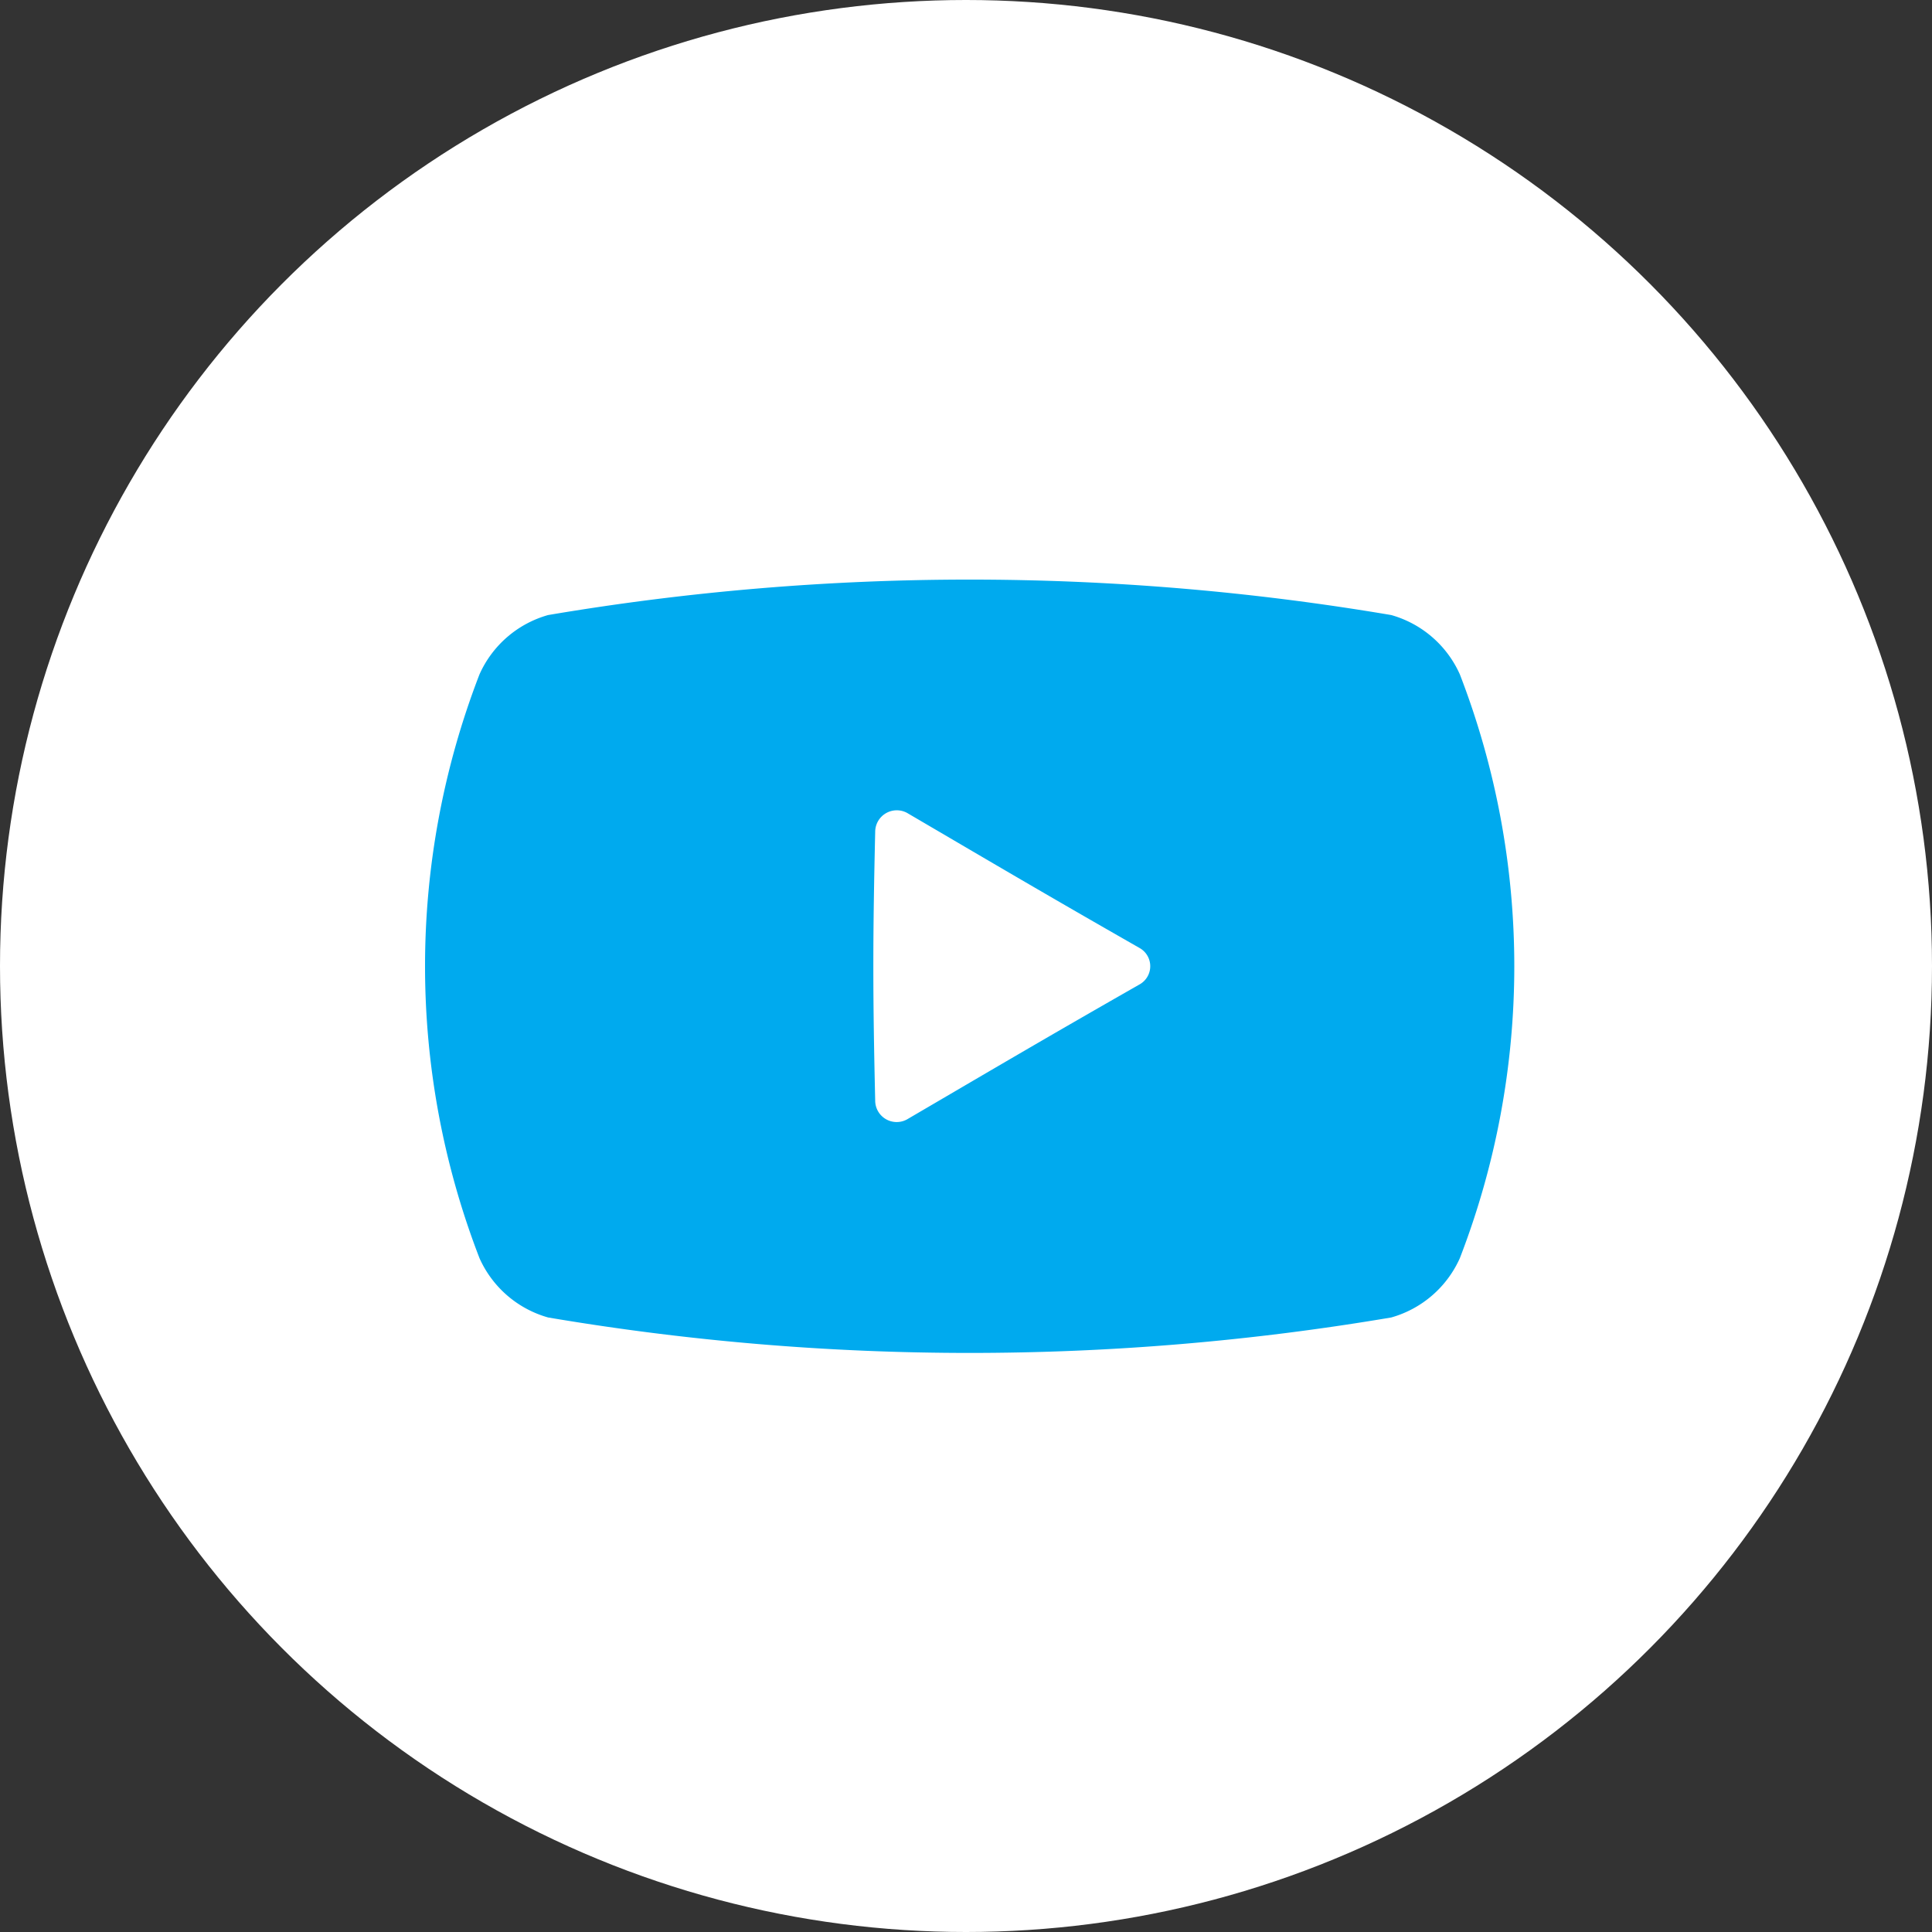
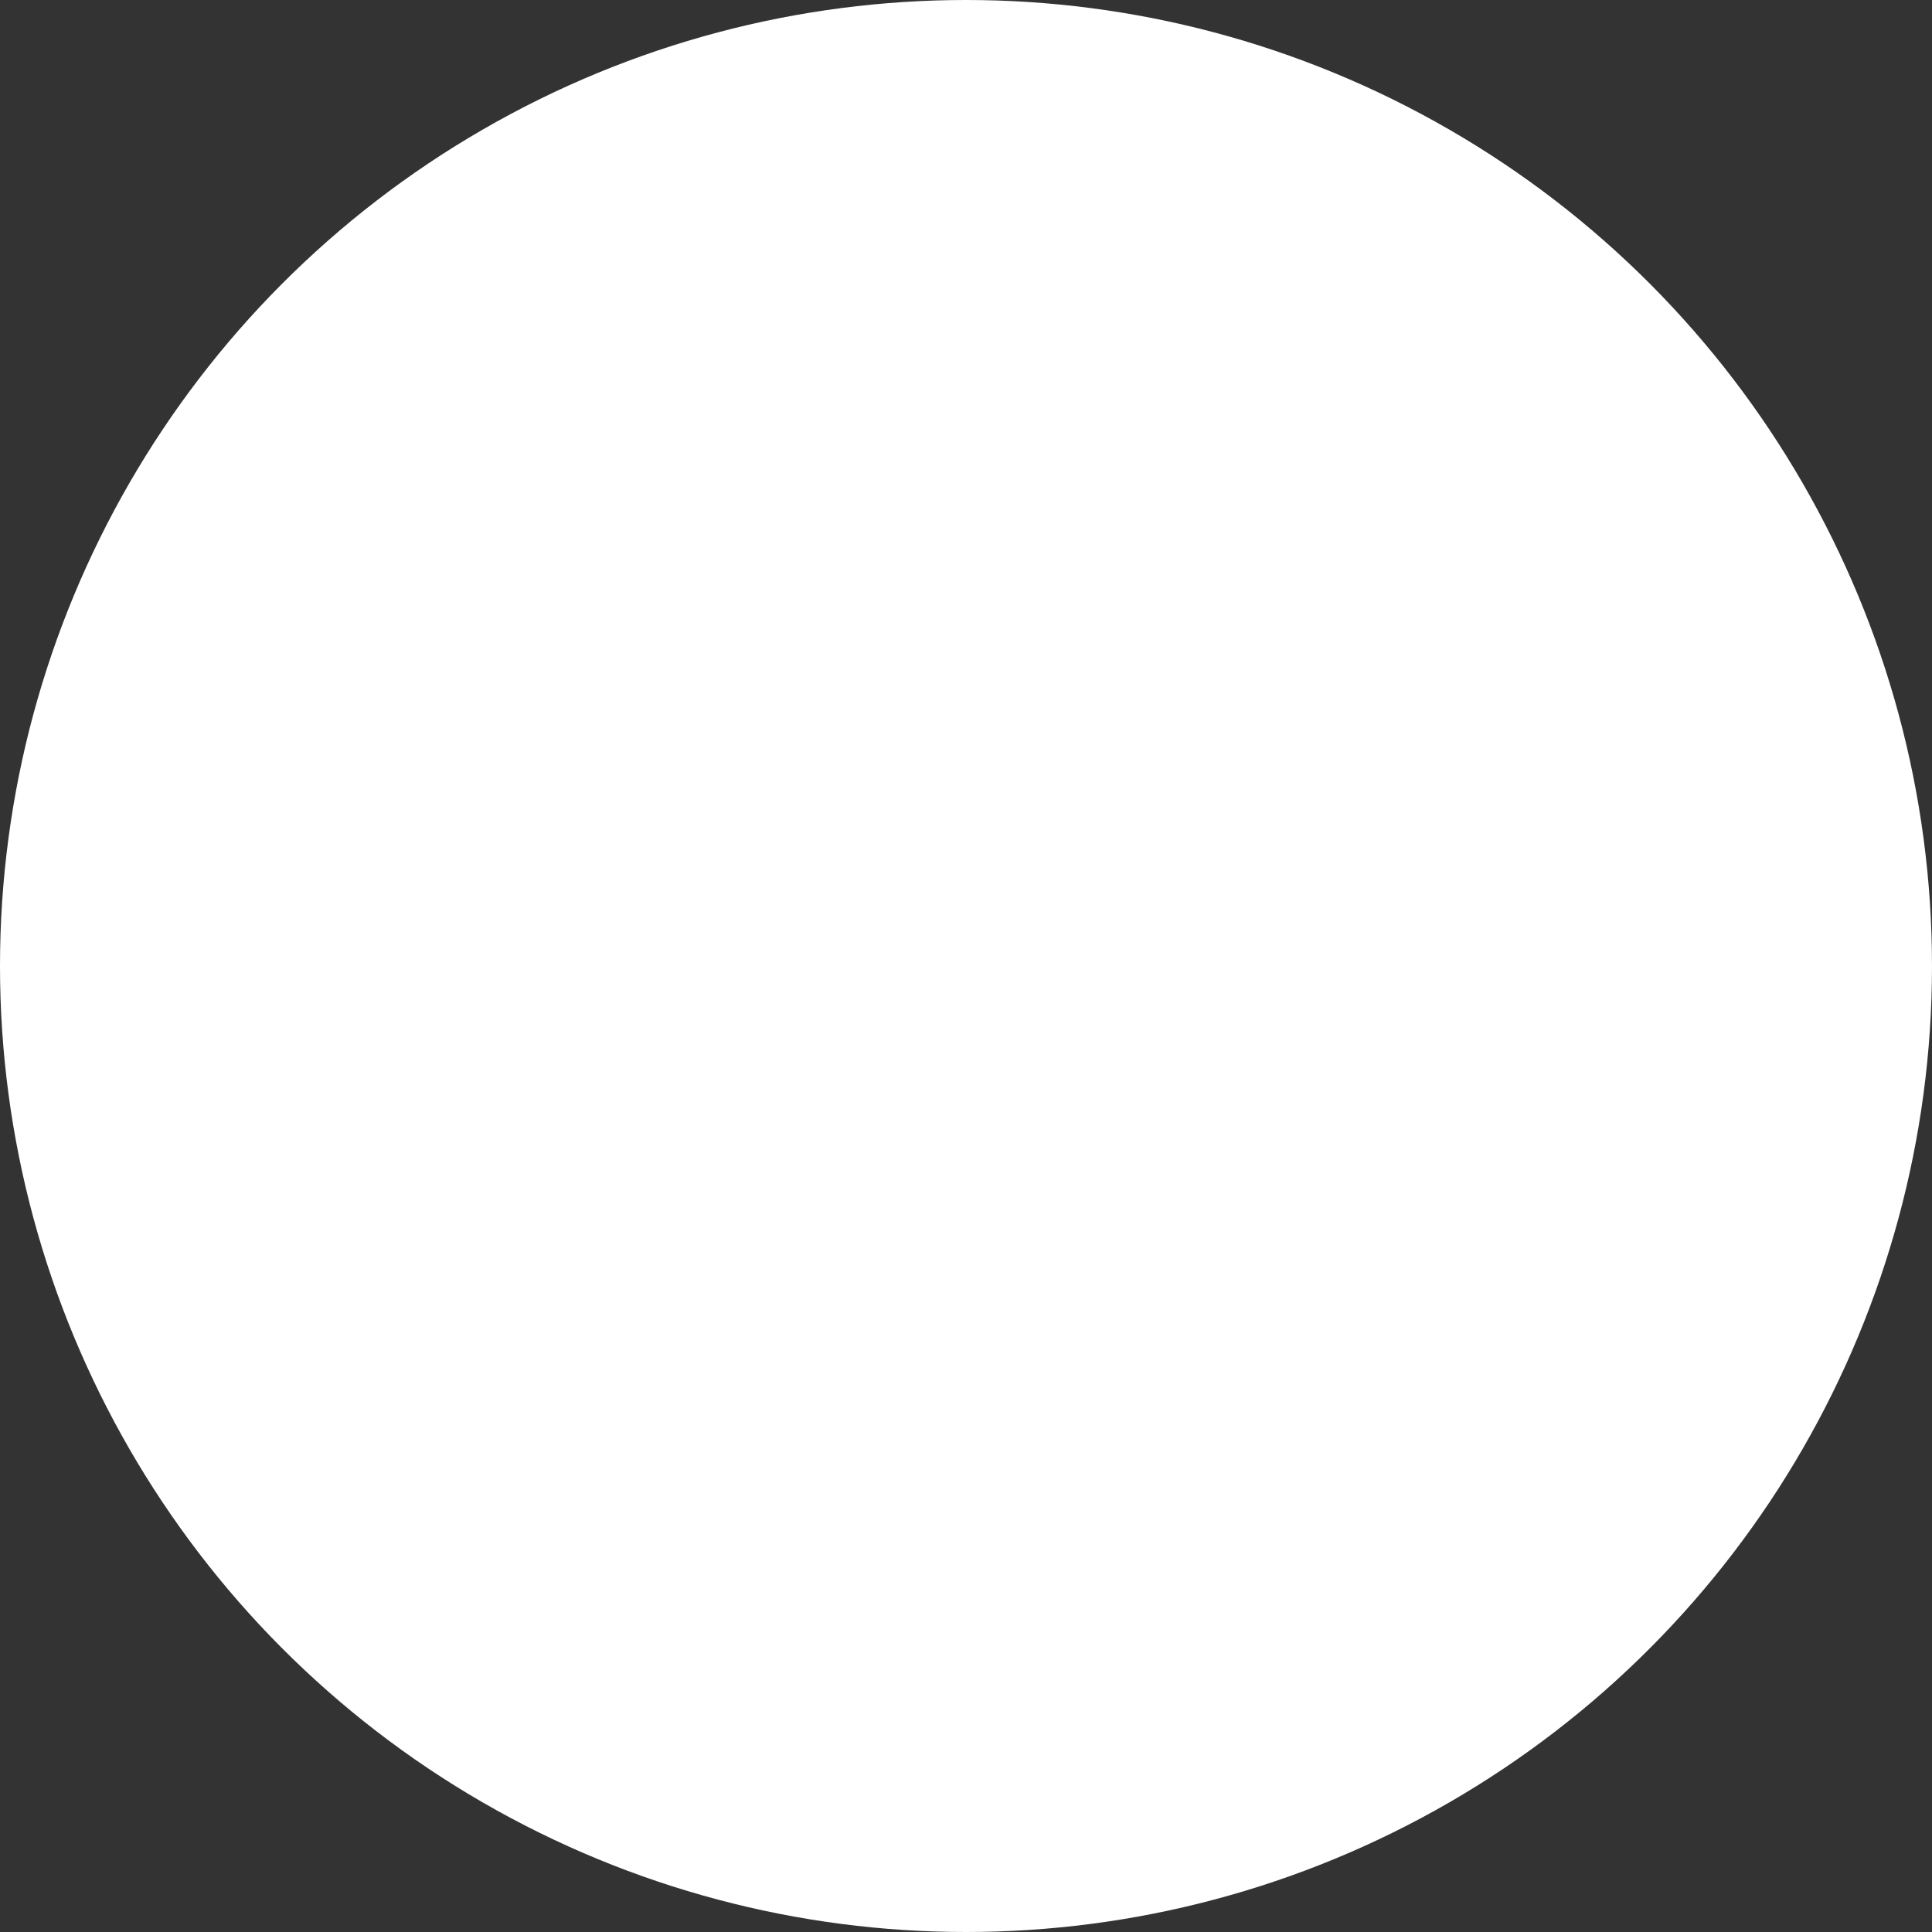
<svg xmlns="http://www.w3.org/2000/svg" width="100" height="100" viewBox="0 0 100 100">
  <rect x="0" y="0" width="100" height="100" fill="#333333" stroke="none" />
  <g id="グループ_314" data-name="グループ 314" transform="translate(-843 -17944)">
    <circle id="楕円形_23" data-name="楕円形 23" cx="50" cy="50" r="50" transform="translate(843 17944)" fill="#fff" />
    <g id="動画再生ボタンのイラストアイコン_2" data-name="動画再生ボタンのイラストアイコン 2" transform="translate(865 17899.754)">
-       <path id="パス_292" data-name="パス 292" d="M53.562,79.152a5.534,5.534,0,0,0-3.551-3.071,130.632,130.632,0,0,0-43.642,0,5.534,5.534,0,0,0-3.551,3.071,41.906,41.906,0,0,0,0,30.215,5.534,5.534,0,0,0,3.551,3.071,130.631,130.631,0,0,0,43.642,0,5.536,5.536,0,0,0,3.551-3.071A41.909,41.909,0,0,0,53.562,79.152ZM36.982,95.2c-4.857,2.772-7.341,4.24-12.035,6.986a1.112,1.112,0,0,1-1.647-.971c-.128-5.566-.128-8.35,0-13.916a1.118,1.118,0,0,1,1.647-.979c4.693,2.749,7.178,4.219,12.035,6.993A1.08,1.08,0,0,1,36.982,95.2Z" transform="translate(0)" fill="#0ae" />
-     </g>
+       </g>
  </g>
</svg>